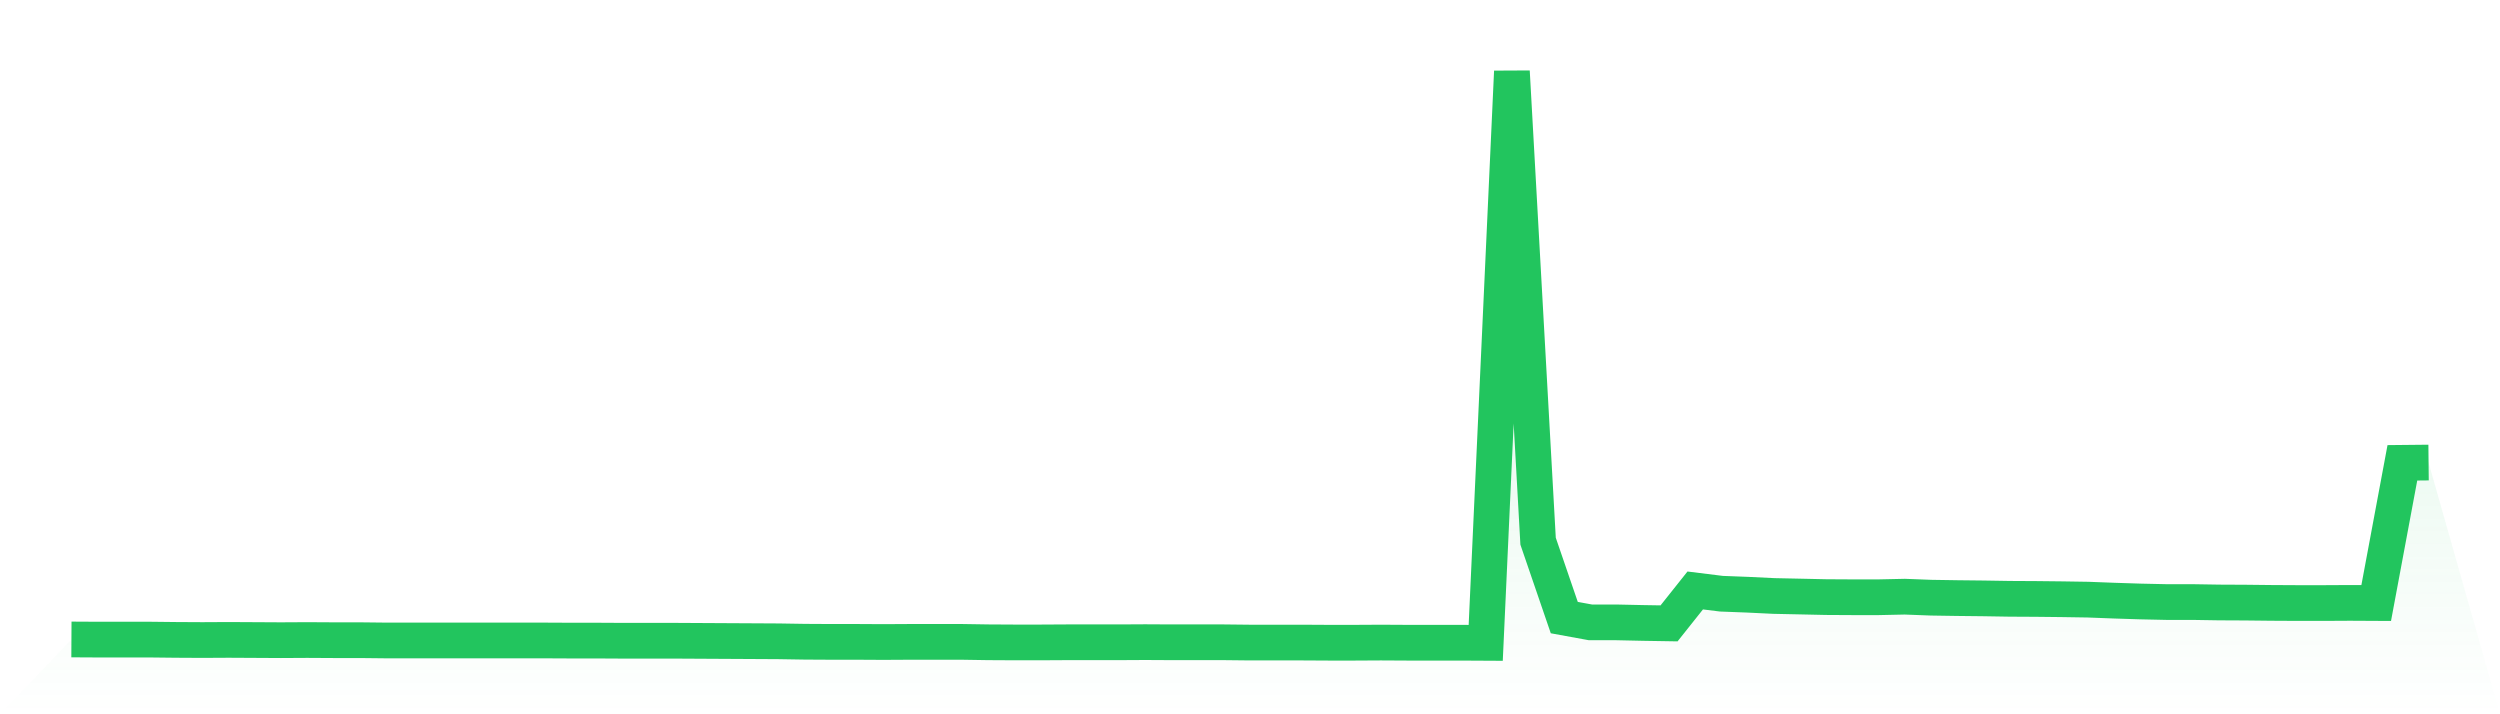
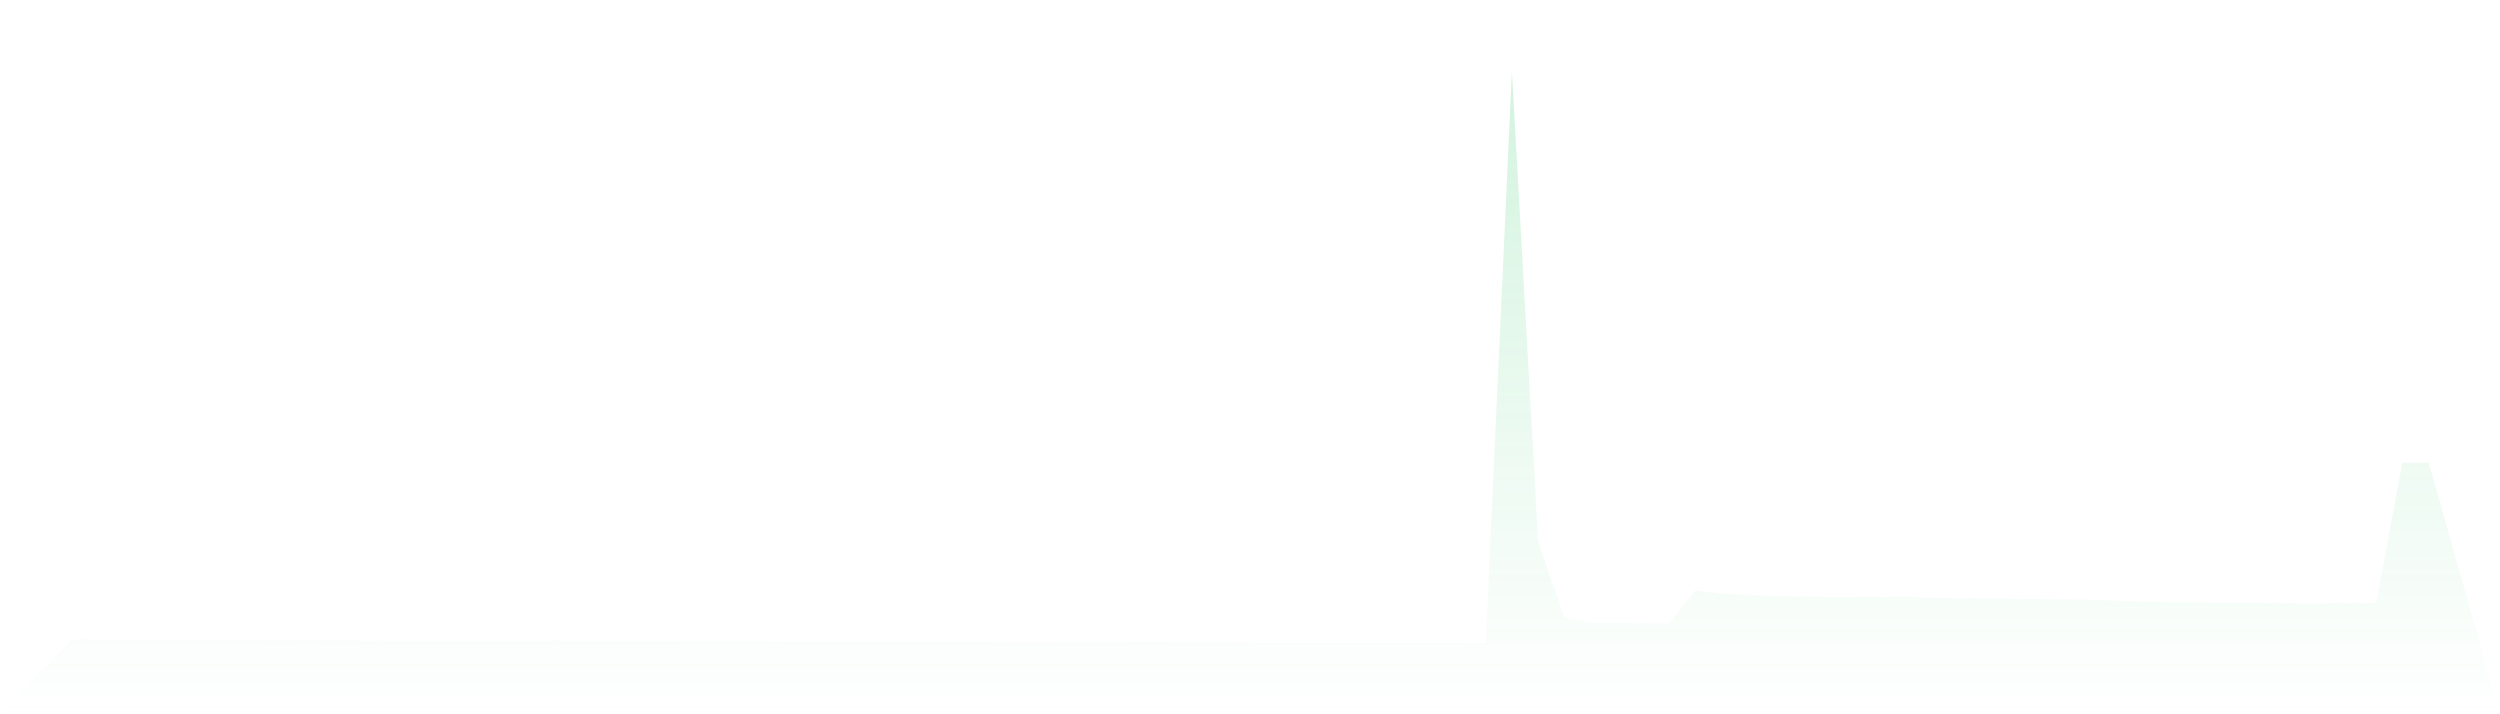
<svg xmlns="http://www.w3.org/2000/svg" viewBox="0 0 140 40">
  <defs>
    <linearGradient id="gradient" x1="0" x2="0" y1="0" y2="1">
      <stop offset="0%" stop-color="#22c55e" stop-opacity="0.2" />
      <stop offset="100%" stop-color="#22c55e" stop-opacity="0" />
    </linearGradient>
  </defs>
  <path d="M4,35.81 L4,35.81 L5.467,35.818 L6.933,35.818 L8.4,35.818 L9.867,35.834 L11.333,35.842 L12.8,35.834 L14.267,35.842 L15.733,35.85 L17.2,35.842 L18.667,35.85 L20.133,35.85 L21.6,35.866 L23.067,35.866 L24.533,35.866 L26,35.866 L27.467,35.866 L28.933,35.866 L30.4,35.866 L31.867,35.873 L33.333,35.873 L34.8,35.881 L36.267,35.881 L37.733,35.881 L39.2,35.889 L40.667,35.897 L42.133,35.905 L43.6,35.913 L45.067,35.937 L46.533,35.945 L48,35.945 L49.467,35.953 L50.933,35.945 L52.4,35.945 L53.867,35.945 L55.333,35.968 L56.8,35.976 L58.267,35.976 L59.733,35.968 L61.2,35.968 L62.667,35.968 L64.133,35.96 L65.6,35.968 L67.067,35.968 L68.533,35.968 L70,35.984 L71.467,35.984 L72.933,35.984 L74.4,35.992 L75.867,35.992 L77.333,35.984 L78.8,35.992 L80.267,35.992 L81.733,35.992 L83.2,36 L84.667,4 L86.133,30.307 L87.6,34.585 L89.067,34.853 L90.533,34.853 L92,34.885 L93.467,34.909 L94.933,33.066 L96.4,33.248 L97.867,33.304 L99.333,33.375 L100.8,33.406 L102.267,33.438 L103.733,33.446 L105.2,33.446 L106.667,33.414 L108.133,33.47 L109.6,33.493 L111.067,33.509 L112.533,33.533 L114,33.541 L115.467,33.557 L116.933,33.58 L118.4,33.636 L119.867,33.683 L121.333,33.715 L122.8,33.715 L124.267,33.739 L125.733,33.746 L127.2,33.762 L128.667,33.77 L130.133,33.77 L131.6,33.762 L133.067,33.77 L134.533,25.918 L136,25.903 L140,40 L0,40 z" fill="url(#gradient)" />
-   <path d="M4,35.81 L4,35.81 L5.467,35.818 L6.933,35.818 L8.4,35.818 L9.867,35.834 L11.333,35.842 L12.8,35.834 L14.267,35.842 L15.733,35.85 L17.2,35.842 L18.667,35.85 L20.133,35.85 L21.6,35.866 L23.067,35.866 L24.533,35.866 L26,35.866 L27.467,35.866 L28.933,35.866 L30.4,35.866 L31.867,35.873 L33.333,35.873 L34.8,35.881 L36.267,35.881 L37.733,35.881 L39.2,35.889 L40.667,35.897 L42.133,35.905 L43.6,35.913 L45.067,35.937 L46.533,35.945 L48,35.945 L49.467,35.953 L50.933,35.945 L52.4,35.945 L53.867,35.945 L55.333,35.968 L56.8,35.976 L58.267,35.976 L59.733,35.968 L61.2,35.968 L62.667,35.968 L64.133,35.96 L65.6,35.968 L67.067,35.968 L68.533,35.968 L70,35.984 L71.467,35.984 L72.933,35.984 L74.4,35.992 L75.867,35.992 L77.333,35.984 L78.8,35.992 L80.267,35.992 L81.733,35.992 L83.2,36 L84.667,4 L86.133,30.307 L87.6,34.585 L89.067,34.853 L90.533,34.853 L92,34.885 L93.467,34.909 L94.933,33.066 L96.4,33.248 L97.867,33.304 L99.333,33.375 L100.8,33.406 L102.267,33.438 L103.733,33.446 L105.2,33.446 L106.667,33.414 L108.133,33.47 L109.6,33.493 L111.067,33.509 L112.533,33.533 L114,33.541 L115.467,33.557 L116.933,33.58 L118.4,33.636 L119.867,33.683 L121.333,33.715 L122.8,33.715 L124.267,33.739 L125.733,33.746 L127.2,33.762 L128.667,33.77 L130.133,33.77 L131.6,33.762 L133.067,33.77 L134.533,25.918 L136,25.903" fill="none" stroke="#22c55e" stroke-width="2" />
</svg>